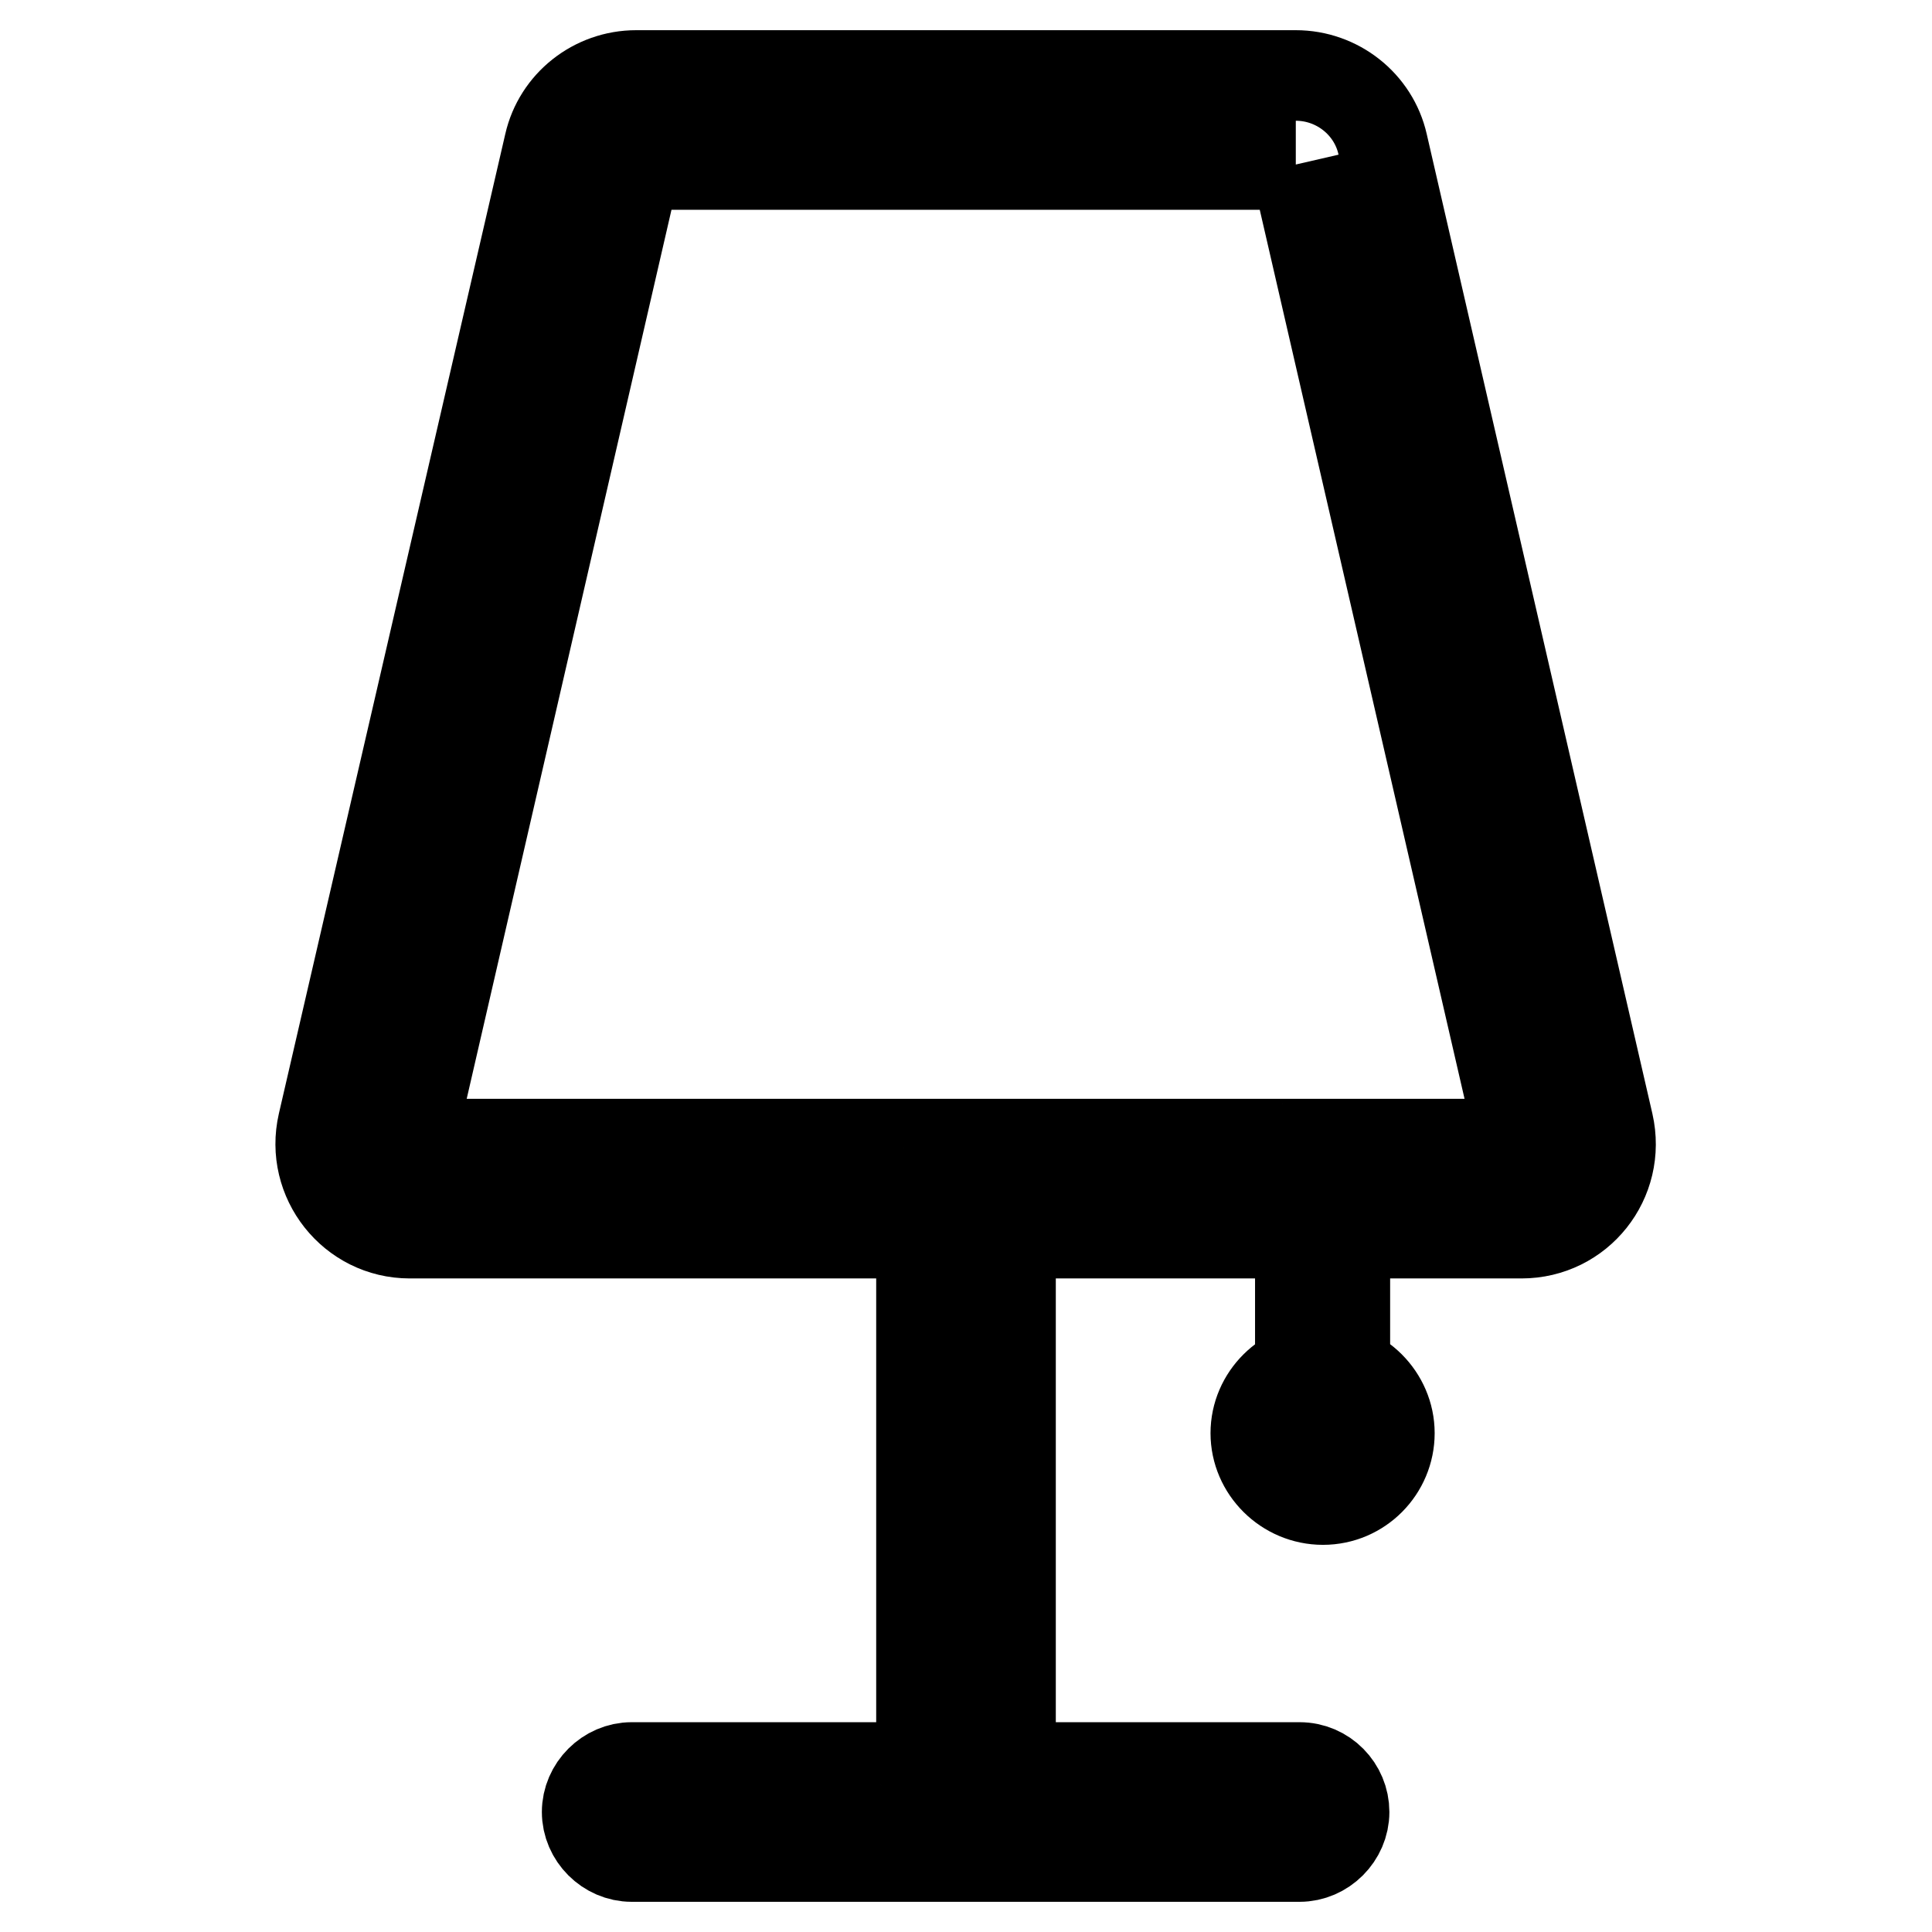
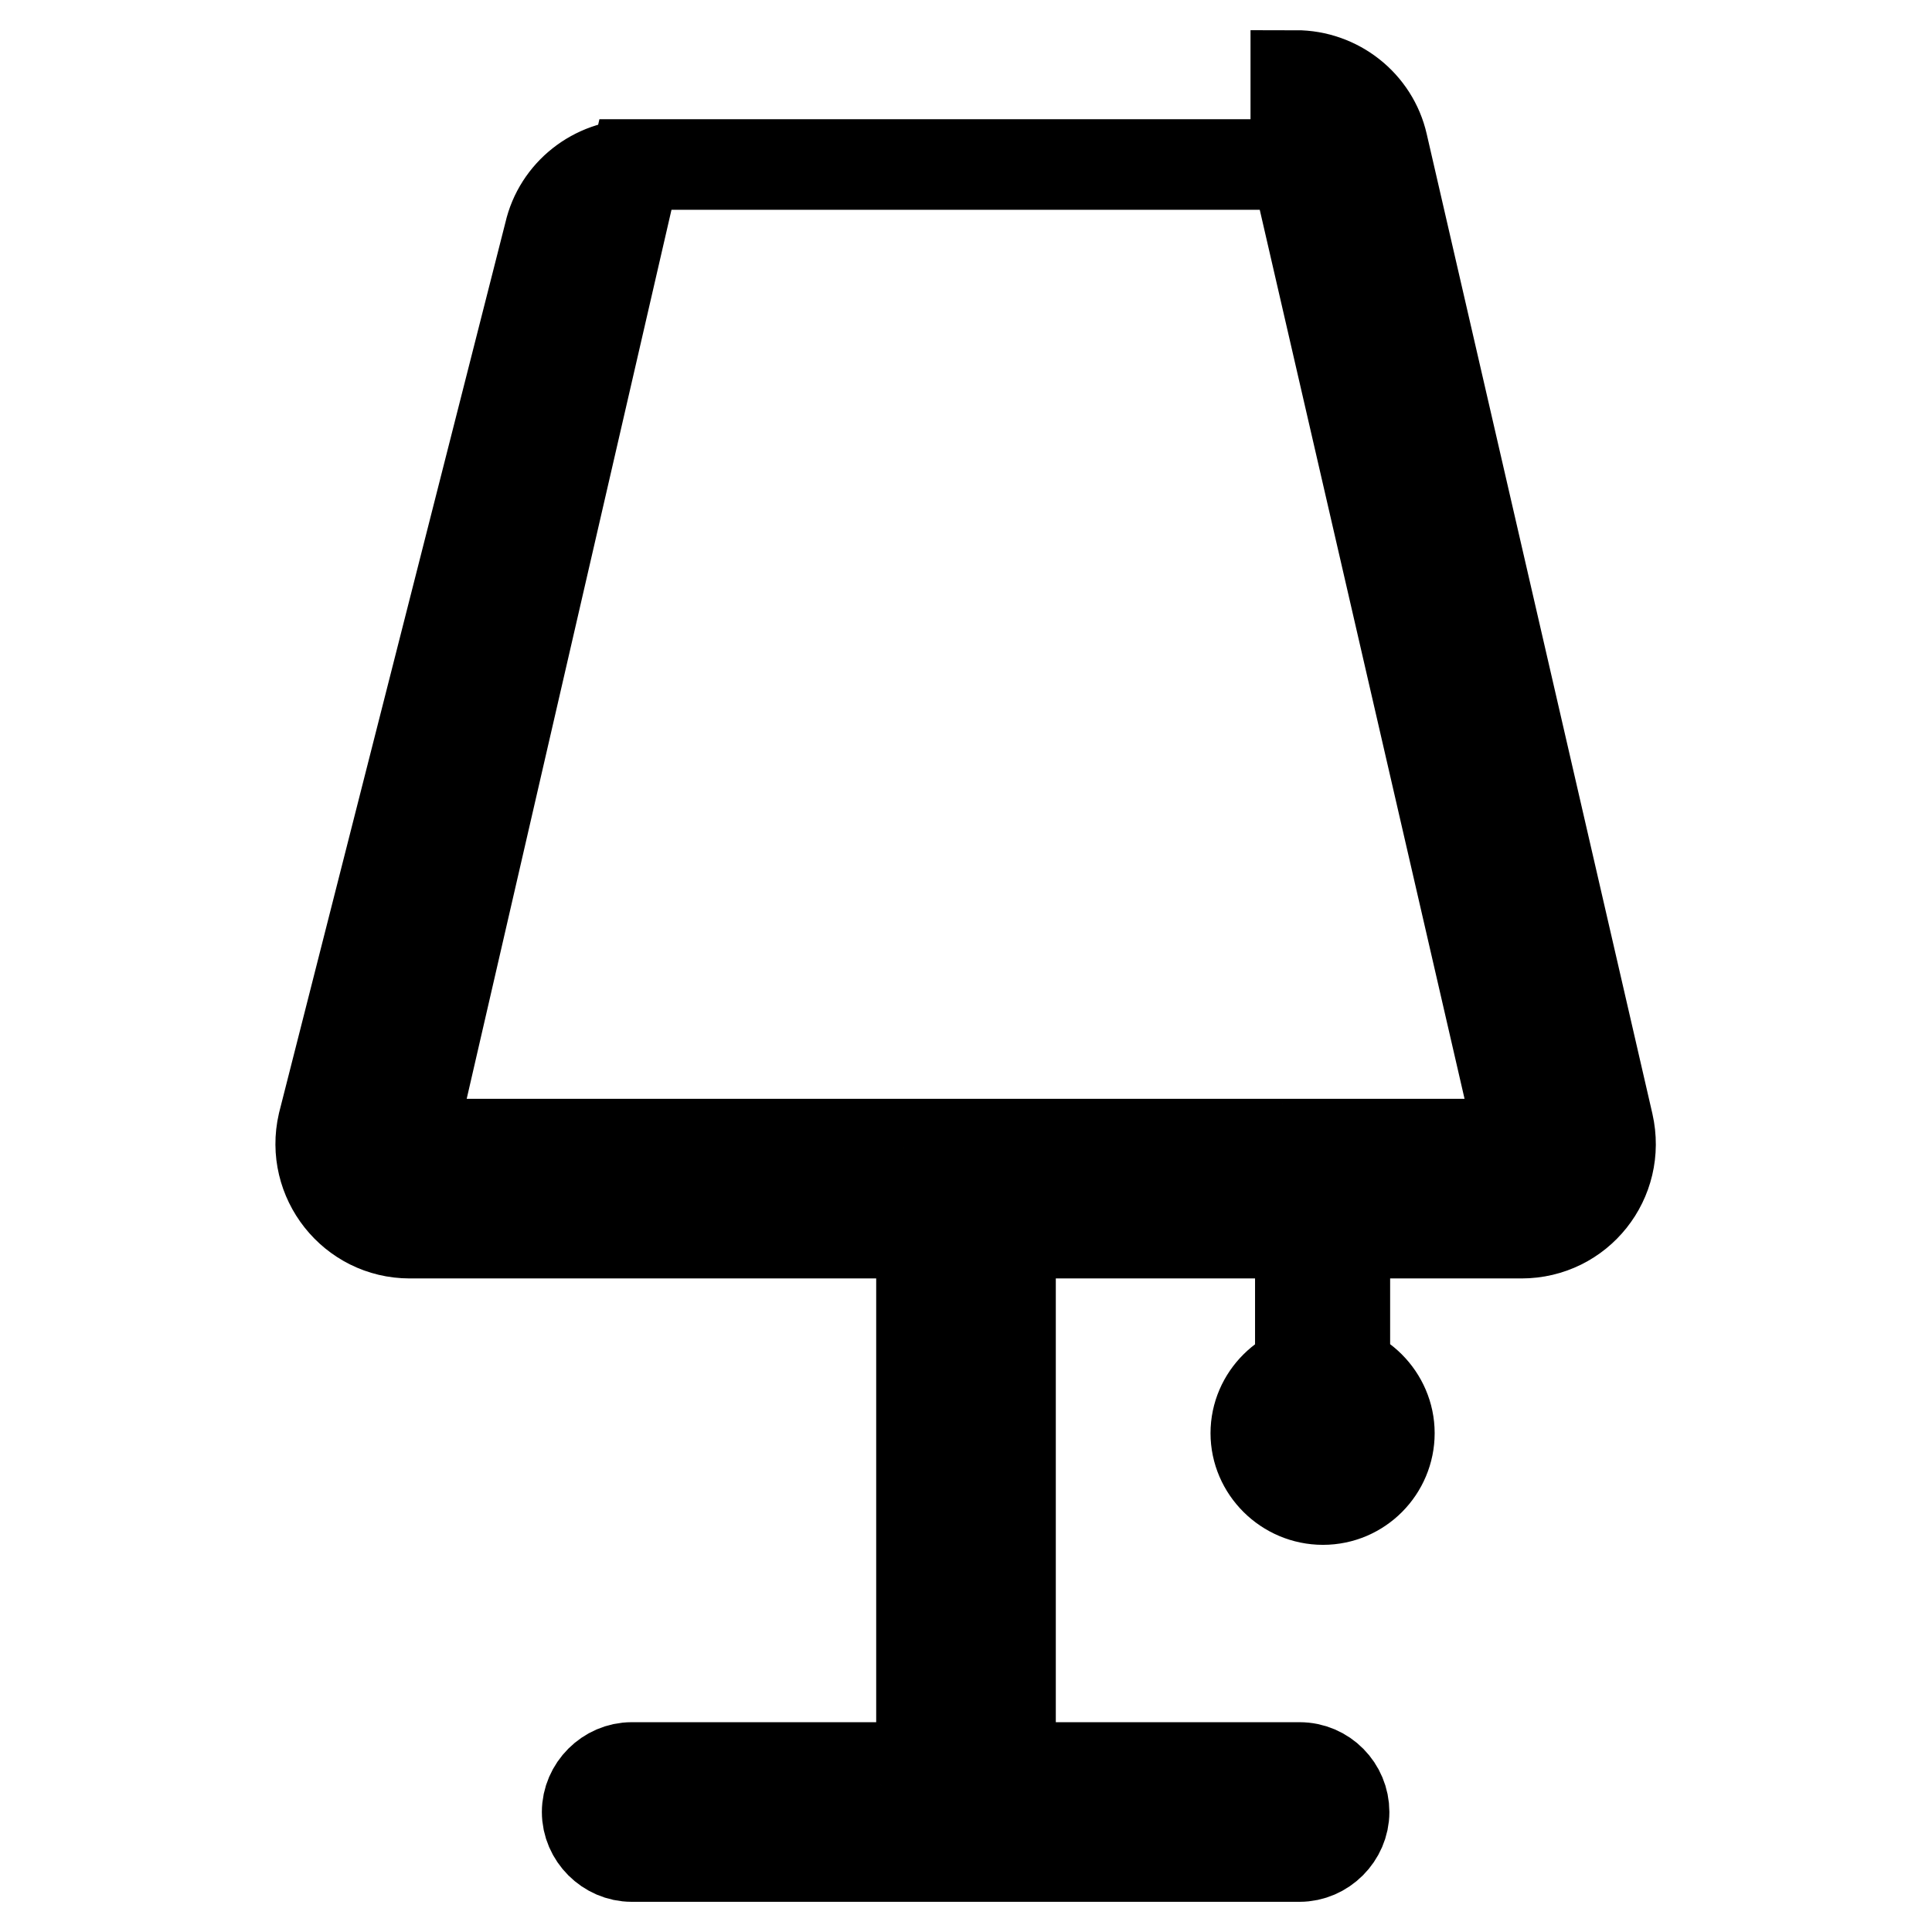
<svg xmlns="http://www.w3.org/2000/svg" version="1.1" x="0px" y="0px" viewBox="0 0 256 256" enable-background="new 0 0 256 256" xml:space="preserve">
  <g>
-     <path stroke-width="12" fill-opacity="0" stroke="#000000" d="M171.7,21.8l29.9,129.8H54.3L84.2,21.8H171.7 M171.7,10H84.3c-5.5,0-10.3,3.8-11.5,9.1L42.8,148.9 c-1.7,7.4,3.9,14.5,11.5,14.5h147.3c7.6,0,13.2-7,11.5-14.5L183.2,19.1C182,13.8,177.2,10,171.7,10z M133.5,157.5h-11 c-0.2,0-0.4,0.2-0.4,0.4v75.9c0,0.2,0.2,0.4,0.4,0.4h11c0.2,0,0.4-0.2,0.4-0.4v-75.9C133.9,157.7,133.7,157.5,133.5,157.5z  M172.2,234.2H83.7c-3.2,0-5.9,2.7-5.9,5.9s2.7,5.9,5.9,5.9h88.5c3.2,0,5.9-2.7,5.9-5.9S175.5,234.2,172.2,234.2z M177.8,151.6 h-5.1c-0.2,0-0.4,0.2-0.4,0.4v34.6c0,0.2,0.2,0.4,0.4,0.4h5.1c0.2,0,0.4-0.2,0.4-0.4V152C178.2,151.8,178,151.6,177.8,151.6z  M175.3,181.1c-4.9,0-8.9,4-8.9,8.8s4,8.8,8.9,8.8c4.9,0,8.8-4,8.8-8.8S180.1,181.1,175.3,181.1z" />
+     <path stroke-width="12" fill-opacity="0" stroke="#000000" d="M171.7,21.8l29.9,129.8H54.3L84.2,21.8H171.7 H84.3c-5.5,0-10.3,3.8-11.5,9.1L42.8,148.9 c-1.7,7.4,3.9,14.5,11.5,14.5h147.3c7.6,0,13.2-7,11.5-14.5L183.2,19.1C182,13.8,177.2,10,171.7,10z M133.5,157.5h-11 c-0.2,0-0.4,0.2-0.4,0.4v75.9c0,0.2,0.2,0.4,0.4,0.4h11c0.2,0,0.4-0.2,0.4-0.4v-75.9C133.9,157.7,133.7,157.5,133.5,157.5z  M172.2,234.2H83.7c-3.2,0-5.9,2.7-5.9,5.9s2.7,5.9,5.9,5.9h88.5c3.2,0,5.9-2.7,5.9-5.9S175.5,234.2,172.2,234.2z M177.8,151.6 h-5.1c-0.2,0-0.4,0.2-0.4,0.4v34.6c0,0.2,0.2,0.4,0.4,0.4h5.1c0.2,0,0.4-0.2,0.4-0.4V152C178.2,151.8,178,151.6,177.8,151.6z  M175.3,181.1c-4.9,0-8.9,4-8.9,8.8s4,8.8,8.9,8.8c4.9,0,8.8-4,8.8-8.8S180.1,181.1,175.3,181.1z" />
  </g>
</svg>